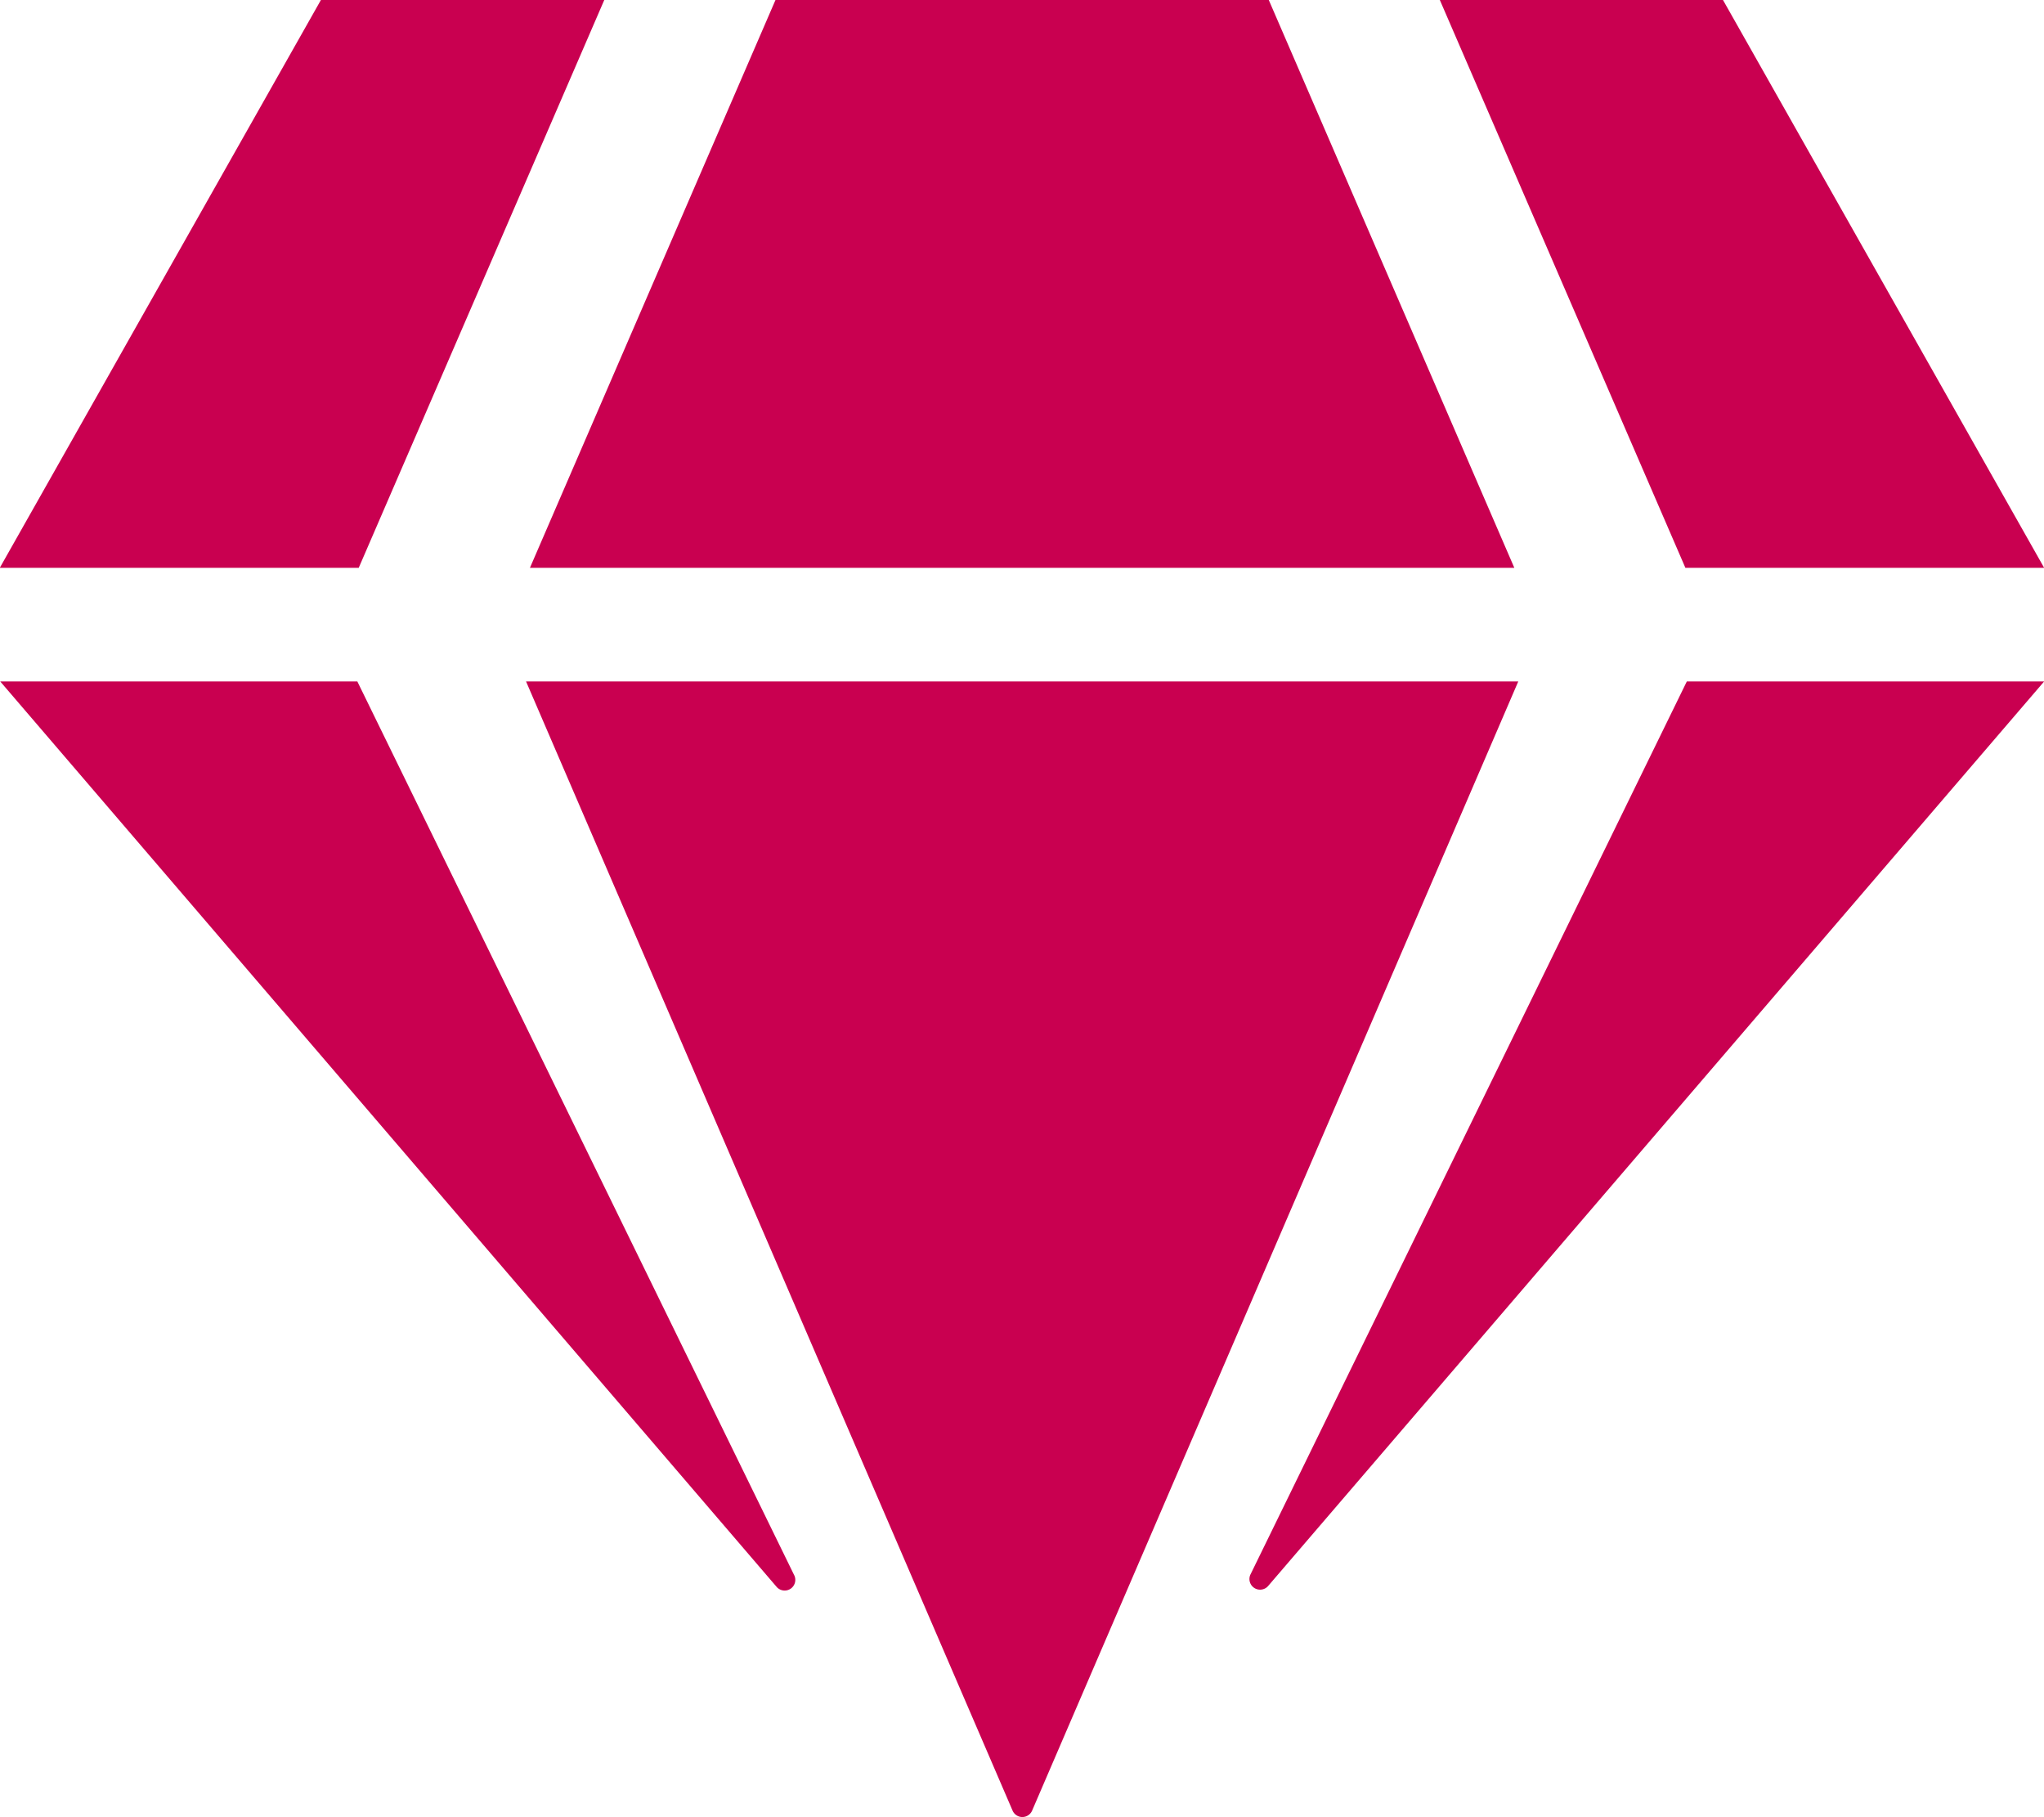
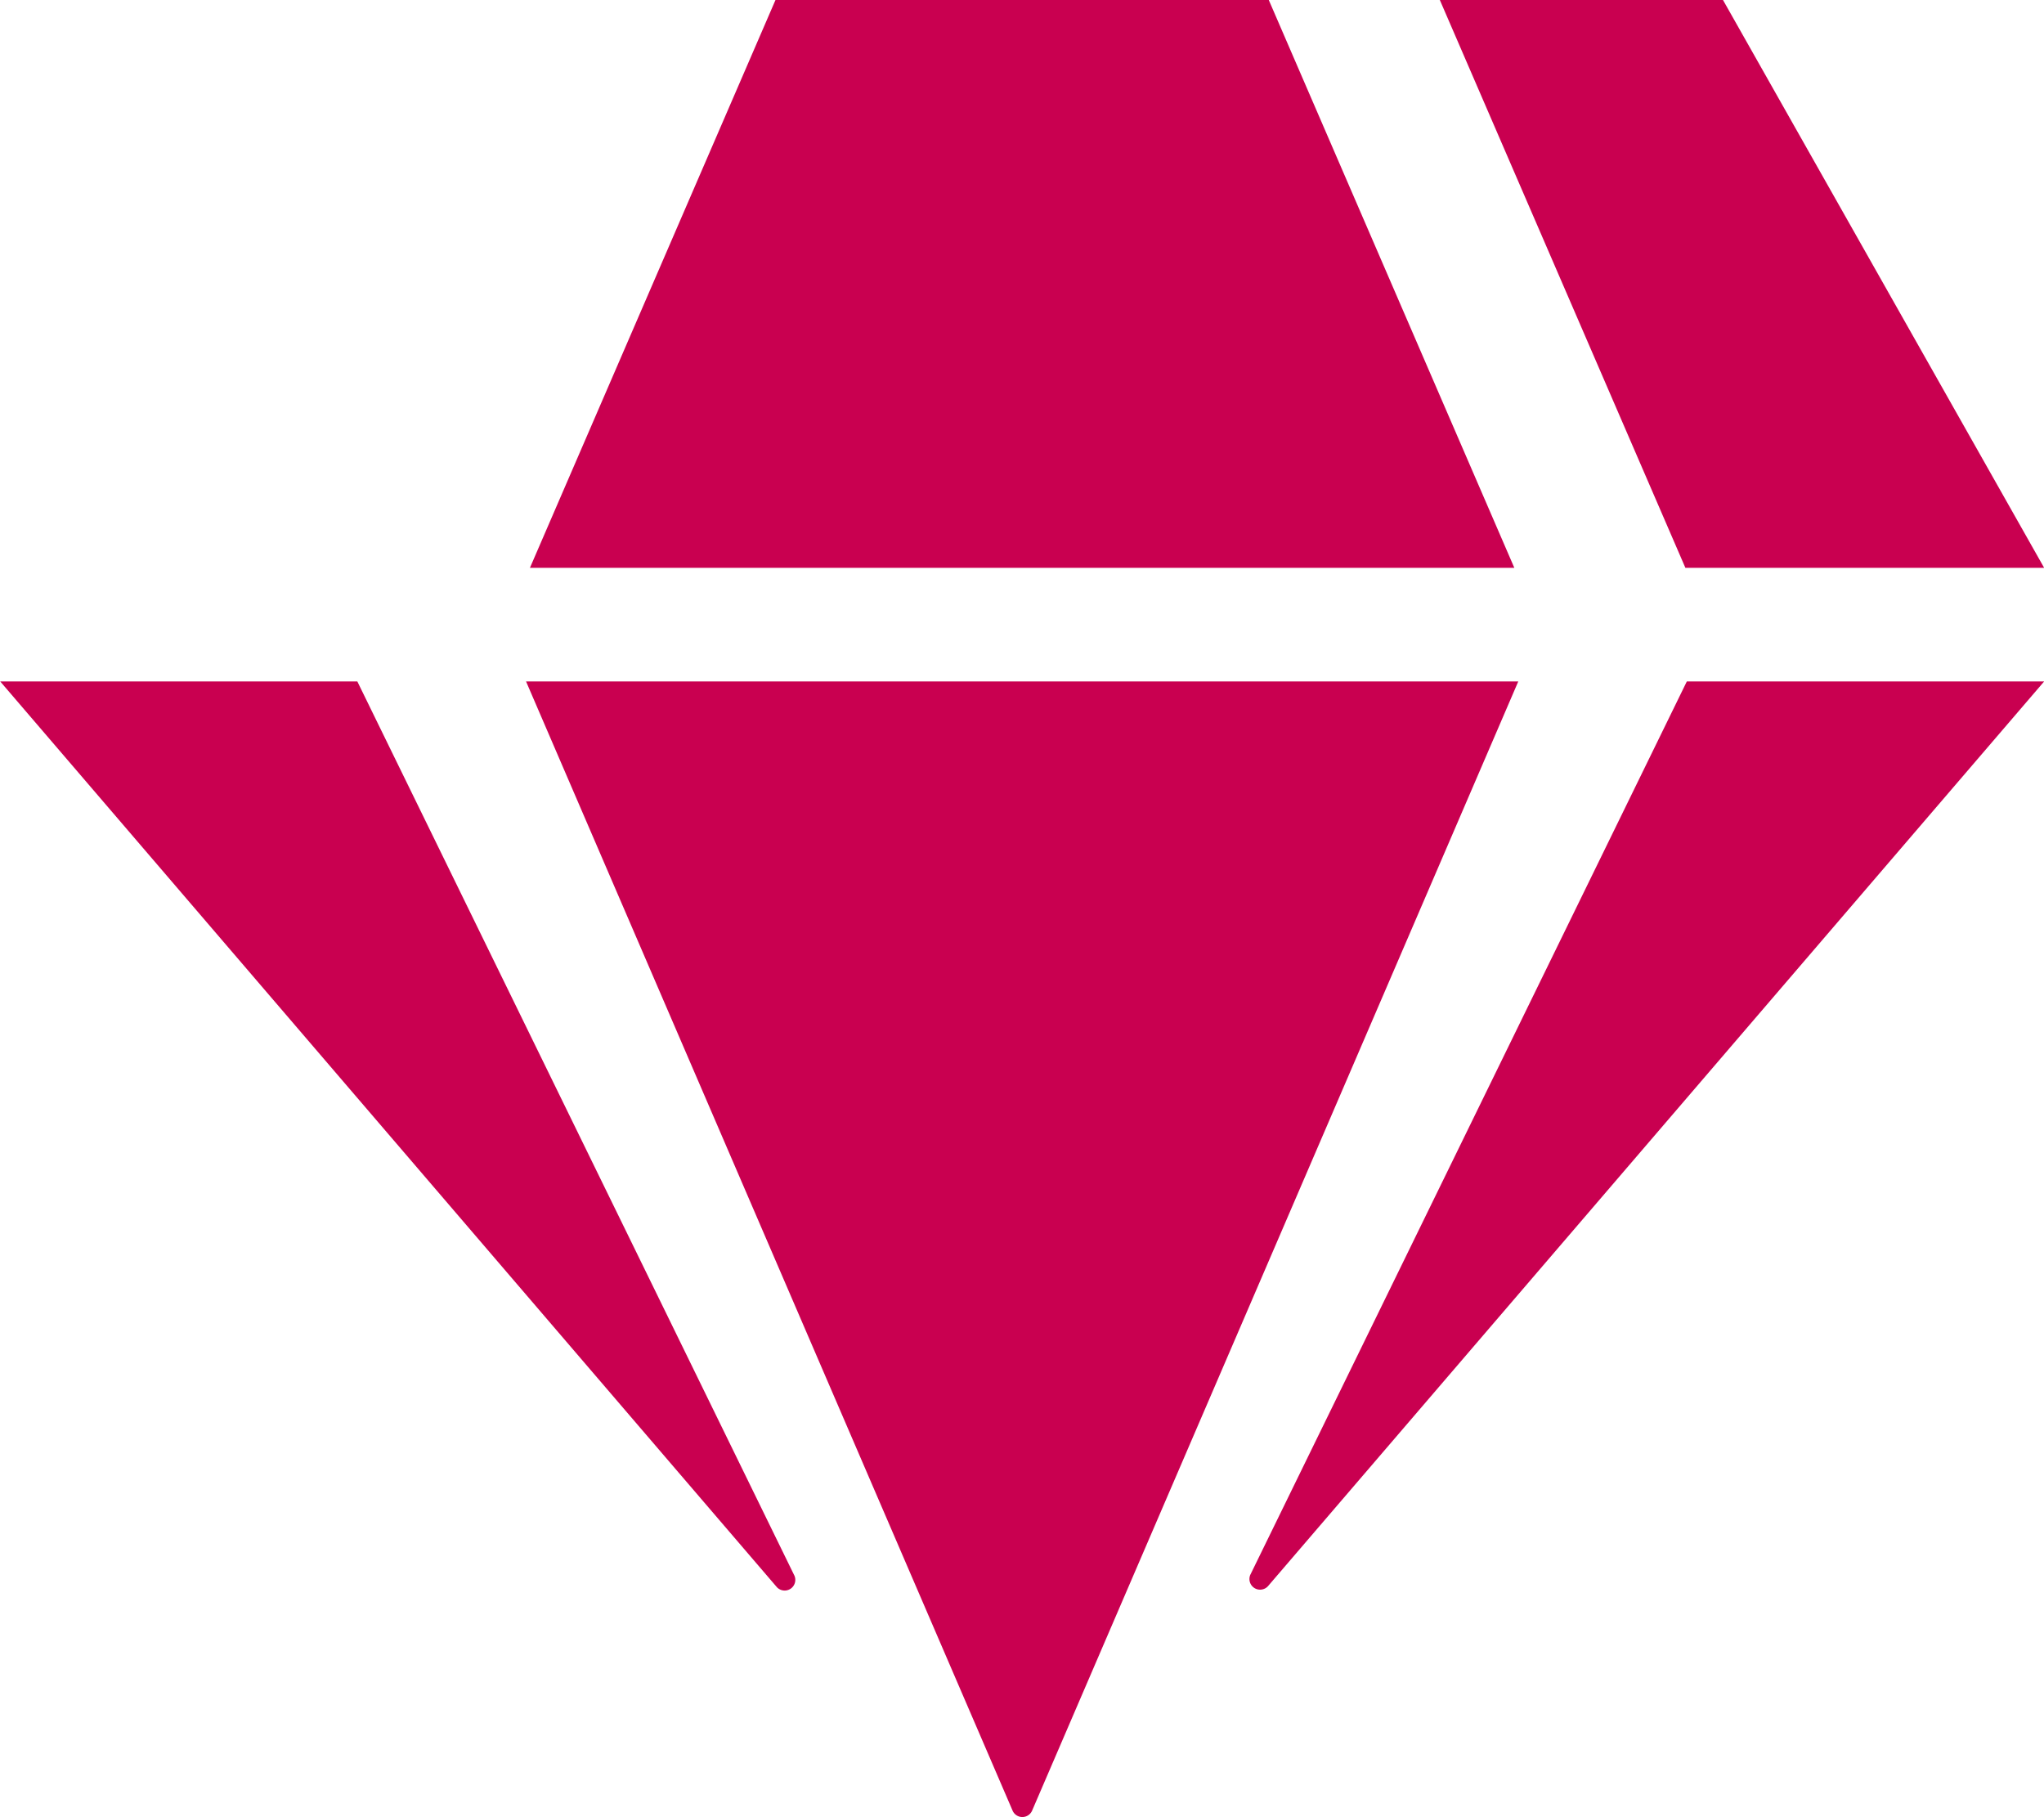
<svg xmlns="http://www.w3.org/2000/svg" width="38.382" height="34.117" viewBox="0 0 38.382 34.117">
-   <path d="M1060.751,1199.775l-4.611,10.661H1049.4l6.03-10.661Zm-4.637,12.794,8.2,16.773a.2.2,0,0,1-.333.219l-14.573-16.992Zm21.8,0-9.129,21.2a.2.2,0,0,1-.367,0l-9.136-21.2Zm-.074-2.133h-18.485l4.611-10.661h9.263Zm3.239,2.133h6.71l-14.574,16.985a.2.2,0,0,1-.333-.212Zm6.71-2.133h-6.737l-4.611-10.661h5.317Z" transform="translate(-1049.404 -1199.775)" fill="#c90050" />
+   <path d="M1060.751,1199.775H1049.4l6.03-10.661Zm-4.637,12.794,8.2,16.773a.2.2,0,0,1-.333.219l-14.573-16.992Zm21.8,0-9.129,21.2a.2.2,0,0,1-.367,0l-9.136-21.2Zm-.074-2.133h-18.485l4.611-10.661h9.263Zm3.239,2.133h6.71l-14.574,16.985a.2.2,0,0,1-.333-.212Zm6.71-2.133h-6.737l-4.611-10.661h5.317Z" transform="translate(-1049.404 -1199.775)" fill="#c90050" />
</svg>